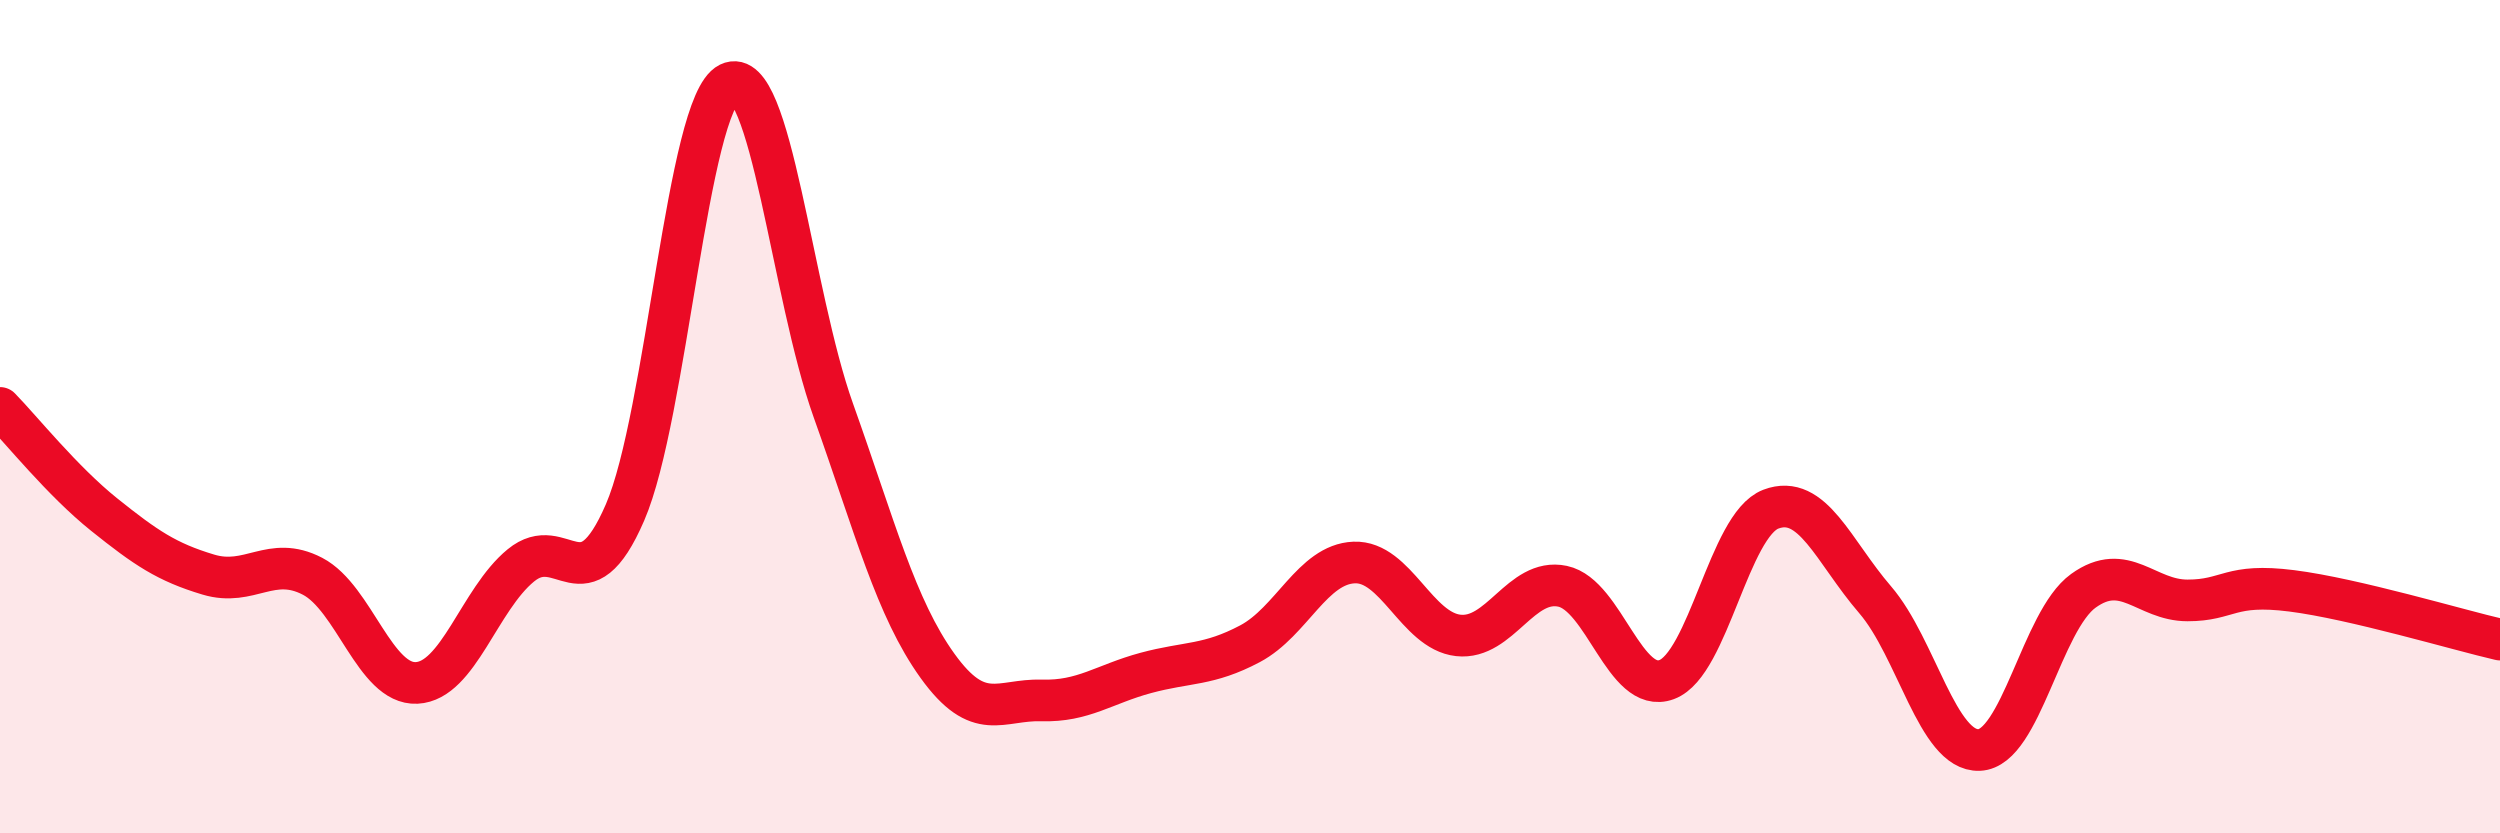
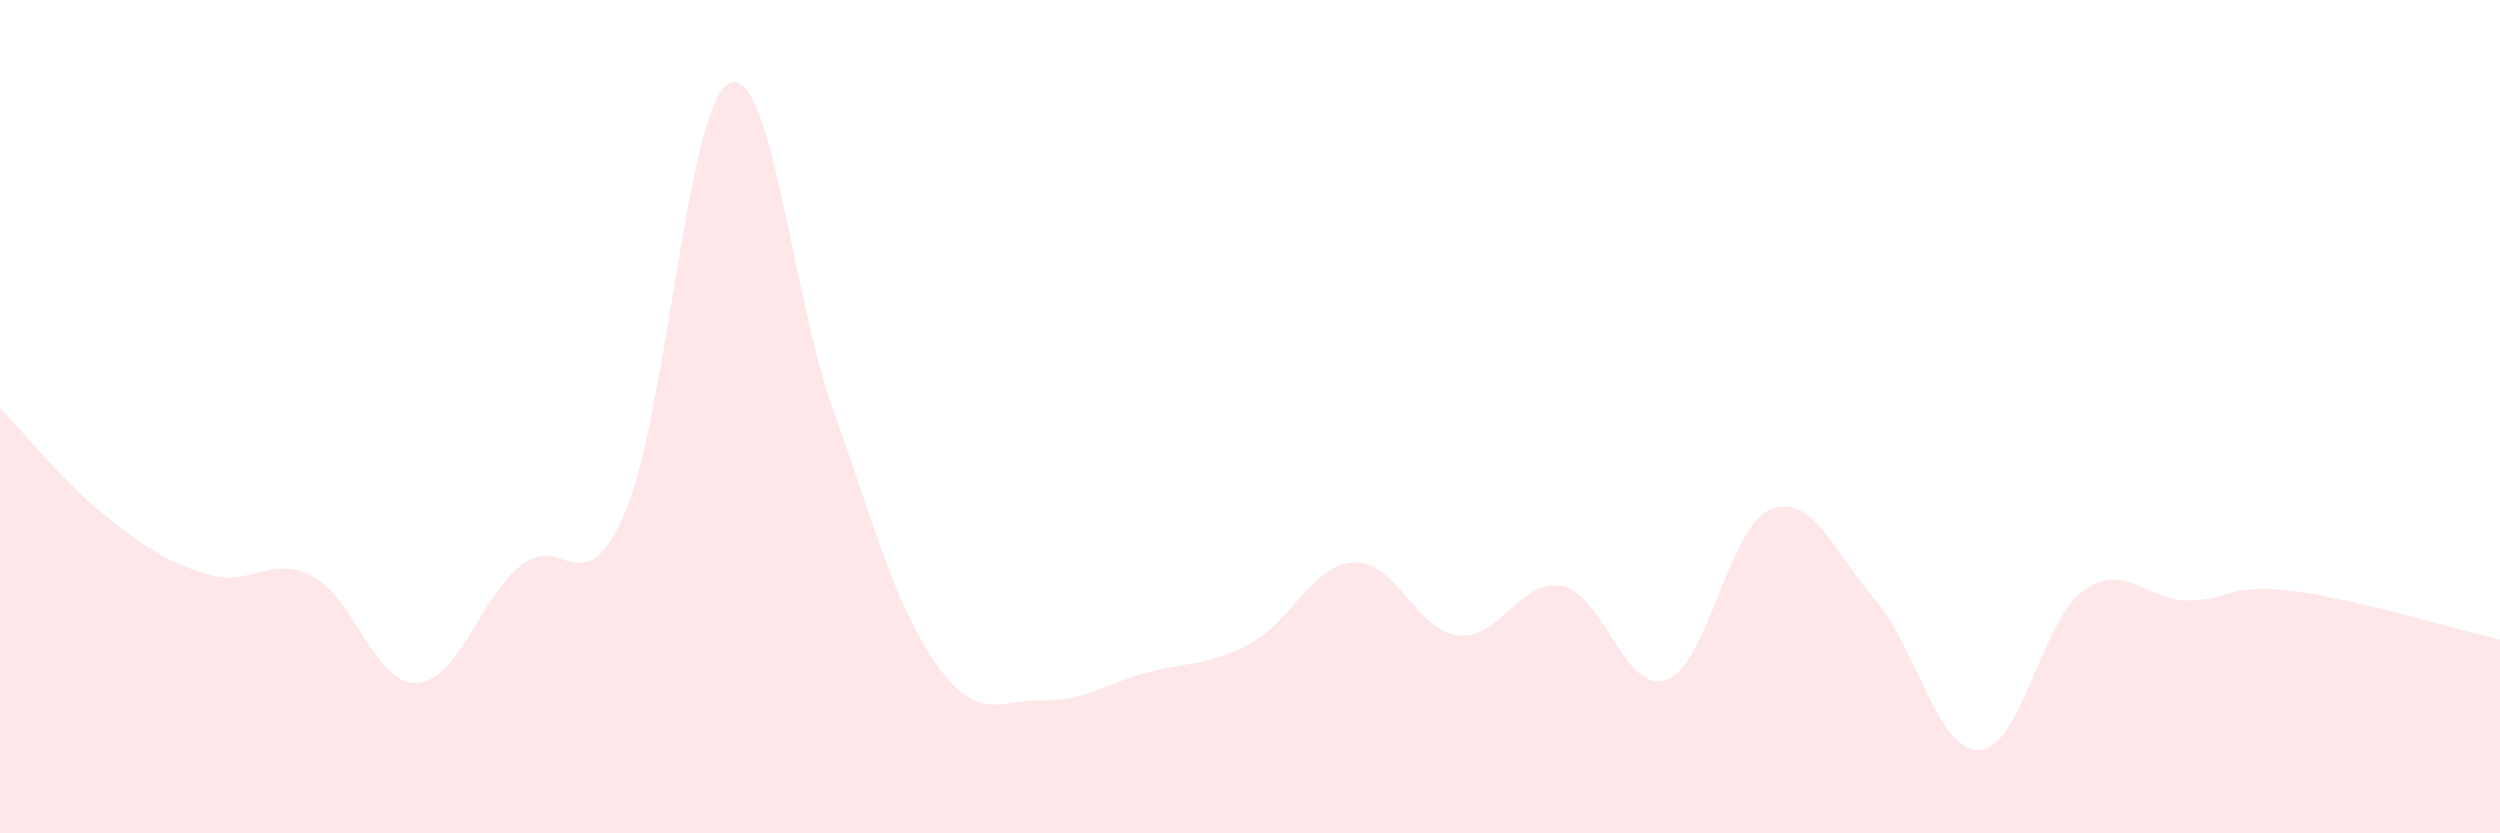
<svg xmlns="http://www.w3.org/2000/svg" width="60" height="20" viewBox="0 0 60 20">
  <path d="M 0,9.79 C 0.5,10.3 1.5,11.55 2.5,12.35 C 3.5,13.15 4,13.49 5,13.79 C 6,14.09 6.5,13.31 7.5,13.83 C 8.5,14.35 9,16.44 10,16.39 C 11,16.34 11.5,14.39 12.5,13.57 C 13.5,12.75 14,14.61 15,12.3 C 16,9.99 16.5,2.49 17.5,2 C 18.5,1.51 19,7.05 20,9.85 C 21,12.65 21.5,14.59 22.5,15.98 C 23.5,17.37 24,16.78 25,16.81 C 26,16.84 26.5,16.42 27.5,16.15 C 28.5,15.88 29,15.98 30,15.45 C 31,14.92 31.5,13.54 32.5,13.5 C 33.5,13.46 34,15.14 35,15.25 C 36,15.36 36.5,13.86 37.5,14.07 C 38.5,14.28 39,16.68 40,16.31 C 41,15.94 41.5,12.6 42.5,12.22 C 43.5,11.84 44,13.23 45,14.39 C 46,15.55 46.5,18.04 47.5,18 C 48.5,17.96 49,14.9 50,14.18 C 51,13.46 51.5,14.41 52.5,14.41 C 53.5,14.41 53.5,13.99 55,14.18 C 56.5,14.37 59,15.12 60,15.35L60 20L0 20Z" fill="#EB0A25" opacity="0.1" stroke-linecap="round" stroke-linejoin="round" />
-   <path d="M 0,9.79 C 0.5,10.3 1.5,11.55 2.5,12.35 C 3.5,13.15 4,13.49 5,13.79 C 6,14.09 6.5,13.31 7.5,13.83 C 8.5,14.35 9,16.44 10,16.39 C 11,16.34 11.5,14.39 12.5,13.57 C 13.5,12.75 14,14.61 15,12.3 C 16,9.99 16.5,2.49 17.5,2 C 18.5,1.51 19,7.05 20,9.85 C 21,12.65 21.5,14.59 22.5,15.98 C 23.5,17.37 24,16.78 25,16.81 C 26,16.84 26.5,16.42 27.5,16.15 C 28.5,15.88 29,15.98 30,15.45 C 31,14.92 31.5,13.54 32.5,13.5 C 33.5,13.46 34,15.14 35,15.25 C 36,15.36 36.5,13.86 37.5,14.07 C 38.5,14.28 39,16.68 40,16.31 C 41,15.94 41.5,12.6 42.5,12.22 C 43.5,11.84 44,13.23 45,14.39 C 46,15.55 46.5,18.04 47.5,18 C 48.5,17.96 49,14.9 50,14.18 C 51,13.46 51.5,14.41 52.5,14.41 C 53.5,14.41 53.5,13.99 55,14.18 C 56.5,14.37 59,15.12 60,15.35" stroke="#EB0A25" stroke-width="1" fill="none" stroke-linecap="round" stroke-linejoin="round" />
</svg>